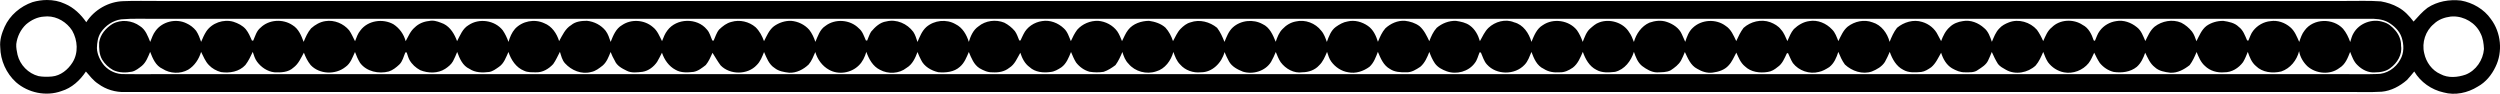
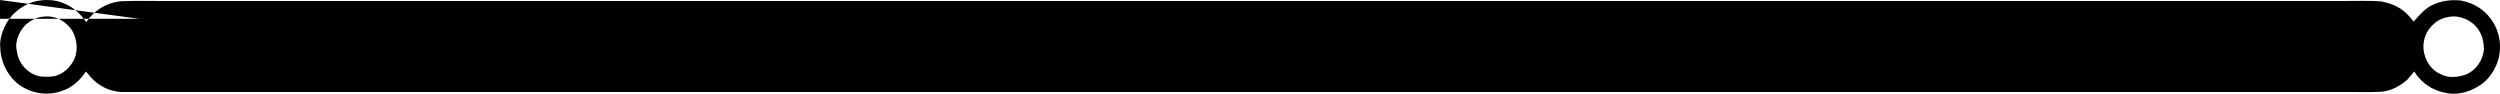
<svg xmlns="http://www.w3.org/2000/svg" width="431.99mm" height="16.205mm" version="1.1" viewBox="0 0 1530.7 57.418">
  <g transform="translate(2042.5 13.49)">
-     <path d="m-2013.8-13.489c-2.984 0.016-5.975 0.48-8.812 1.304-7.375 2.562-13.85 8.003-17.089 15.176-1.732 3.873-3.076 8.113-2.65 12.417 0.12 8.069 3.682 16.034 9.67 21.459 7.457 6.517 18.46 8.807 27.824 5.403 6.321-1.89 11.374-6.572 14.958-11.975 2.371 2.666 4.529 5.617 7.583 7.561 4.676 3.458 10.538 5.2 16.346 5.004 453.45-0.066 906.88 0 1360.3-0.028 7.124-0.081 14.27 0.273 21.41-0.164 5.813-0.524 11.14-3.393 15.483-7.168 1.568-1.655 3.005-3.469 4.469-5.228 3.895 6.506 10.538 11.194 17.935 12.822 7.075 1.983 14.81 0.279 20.962-3.567 4.862-2.65 8.495-7.123 10.849-12.078 4.573-9.265 3.403-21.017-2.797-29.261-4.234-6.091-11.149-10.047-18.366-11.347-7.036-0.803-14.51 0.497-20.465 4.452-3.218 2.404-5.829 5.491-8.522 8.43-2.595-3.409-5.589-6.665-9.385-8.709-3.267-1.874-6.949-3.005-10.626-3.66-7.348-0.546-14.712-0.186-22.049-0.246h-1338.5c-7.217 0.039-14.439-0.202-21.656 0.109-9.091 0.235-17.842 5.25-22.737 12.893-3.311-4.758-7.632-8.981-13.029-11.254-3.476-1.647-7.302-2.368-11.139-2.347zm0.298 10.03c6.097 0 11.917 3.605 15.19 8.685 3.398 5.917 3.917 13.723 0.158 19.612-2.753 4.354-7.233 8.004-12.51 8.512-2.748 0.23-5.55 0.262-8.265-0.241-6.25-1.601-11.325-6.829-12.838-13.079-0.459-2.158-0.907-4.354-0.77-6.545 0.563-4.562 2.676-8.91 6.031-12.062 3.119-2.66 6.95-4.578 11.107-4.764 0.634-0.08 1.268-0.119 1.898-0.119zm1472.9 0.029c6.886-0.114 13.879 3.957 16.829 10.262 1.579 2.961 2.01 6.386 2.163 9.702-0.53 6.741-4.867 13.161-11.221 15.663-4.928 1.704-10.697 2.246-15.412-0.322-5.195-2.245-8.823-7.326-9.959-12.784-1.579-6.468 0.754-13.718 5.933-17.936 2.748-2.704 6.529-4.032 10.293-4.507 0.457-0.045 0.915-0.071 1.374-0.079zm-1417 1.403c3.574 0.013 7.149 0.087 10.72 0.064h1089.9c88.316-0.021 176.63 0.044 264.95-0.039 3.917-0.06 8.123 0.153 11.652 2.087 3.584 2.092 6.944 5.157 8.321 9.194 1.513 4.447 1.638 9.68-0.853 13.81-2.775 5.124-8.424 8.9-14.346 8.731-6.326 0.246-12.642 0.06-18.941 0.087h-1341.2c-6.332-0.028-12.668 0.132-18.994-0.033-4.627 0.202-9.238-1.863-12.319-5.278-2.464-3.01-4.267-6.66-4.452-10.598 0.087-3.371 0.535-6.834 2.447-9.697 2.824-4.168 7.392-7.282 12.428-7.954 3.562-0.317 7.133-0.382 10.707-0.375zm179.51 1.181c-0.582 0.013-1.168 0.076-1.759 0.216-3.267 0.322-6.43 1.65-8.768 3.988-2.622 2.202-3.863 5.457-5.502 8.364-1.115-4.239-3.802-7.976-7.489-10.369-6.479-3.644-15.63-2.344-20.191 3.747-1.633 1.923-2.42 4.333-3.316 6.644-1.202-2.229-2.136-4.622-3.606-6.676-3.447-4.136-9.112-6.507-14.477-5.638-3.321 0.454-6.359 2.229-8.823 4.441-2.092 2.393-3.343 5.365-4.562 8.271-1.453-3.846-3.087-7.992-6.785-10.216-5.884-4.004-14.488-3.508-19.612 1.535-2.458 1.967-3.24 5.125-4.463 7.878-0.197 0.013-0.59 0.028-0.786 0.039-1.049-2.409-2.099-4.89-3.759-6.944-1.967-2.311-4.763-3.676-7.588-4.605-6.037-1.759-13.16 0.683-16.651 5.971-1.267 1.978-2.202 4.157-3.12 6.321-0.809-2.349-1.699-4.714-3.076-6.779-1.584-1.978-3.638-3.562-5.955-4.584-6.31-3.081-14.712-1.109-18.848 4.611-1.579 1.994-2.333 4.463-3.3 6.79-1.459-3.551-2.846-7.55-6.266-9.67-4.796-3.546-11.664-4.277-16.903-1.289-3.977 2.486-7.397 6.43-8.085 11.199-0.104 3.546-0.033 7.391 1.808 10.56 1.628 2.715 4.015 4.961 6.801 6.485 3.6 1.655 7.682 1.682 11.506 0.934 2.289-0.535 4.157-2.12 5.976-3.507 2.655-2.212 3.819-5.534 5.125-8.609 1.579 4.032 3.365 8.49 7.599 10.38 4.616 2.988 10.883 3.229 15.674 0.53 3.972-2.42 6.605-6.507 7.921-10.894 1.415 2.786 2.551 5.791 4.774 8.074 1.983 2.103 4.627 3.546 7.414 4.288 5.266 0.77 11.166-0.218 14.914-4.321 1.901-2.458 3.218-5.267 4.523-8.053 0.699 2.054 1.295 4.207 2.606 5.982 2.486 3.398 6.326 6.026 10.576 6.517 4.015 0.202 8.61 0.071 11.724-2.868 3.114-2.284 4.594-5.899 6.408-9.161 1.016 2.72 2.3 5.331 4.147 7.604 5.365 5.72 15.198 6.037 21.234 1.208 3.174-2.136 4.37-5.922 5.9-9.227 0.841 2.316 1.83 4.578 3.125 6.692 3.966 5.348 11.402 6.867 17.597 5.245 2.447-0.798 4.534-2.485 6.386-4.212 2.098-2.005 2.628-4.939 3.742-7.484 0.202 0.013 0.607 0.037 0.803 0.049 0.557 1.524 0.918 3.136 1.71 4.573 1.497 2.677 3.852 4.819 6.562 6.266 4.829 1.983 10.811 2.114 15.307-0.803 1.857-1.24 3.682-2.682 4.78-4.66 0.967-1.852 1.782-3.753 2.557-5.676 1.513 4.026 3.316 8.441 7.512 10.342 3.54 2.398 7.97 2.425 12.056 1.917 2.251-0.371 4.109-1.825 5.933-3.082 3.169-2.087 4.37-5.884 5.894-9.167 1.59 4.808 4.639 9.539 9.523 11.478 2.289 1.109 4.894 0.95 7.38 0.977 4.075 0.159 7.834-2.163 10.505-5.064 1.661-2.338 2.77-4.966 4.103-7.484 0.792 2.431 1.327 5.103 3.124 7.042 3.912 4.338 10.205 6.96 16.002 5.304 2.715-0.486 4.928-2.305 7.047-3.939 2.507-2.163 3.644-5.332 4.862-8.304 0.738 1.835 1.519 3.65 2.557 5.349 1.278 3.065 4.354 4.704 7.195 6.08 3.016 1.617 6.539 1.049 9.784 0.71 3.688-0.595 6.851-3.054 8.927-6.075 1.103-1.825 2.005-3.742 2.977-5.627 1.448 4.321 4.218 8.332 8.331 10.484 3.3 1.923 7.282 1.682 10.937 1.273 2.923-0.492 5.304-2.459 7.572-4.213 1.819-2.229 2.95-4.884 4.108-7.473 1.65 2.579 3.131 5.256 4.982 7.714 5.714 5.873 16.493 5.867 22.076-0.191 2.256-2.18 3.349-5.168 4.502-8.003 1.573 3.546 2.993 7.599 6.452 9.768 2.48 2.021 5.753 2.53 8.845 2.901 4.507 0.257 8.833-2 12.024-5.043 1.885-2.207 2.895-4.998 4.059-7.615 1.306 4.48 4.278 8.61 8.424 10.86 5.758 3.261 13.521 1.988 18.181-2.633 2.36-2.245 3.715-5.266 4.644-8.331 1.552 4.37 3.967 8.85 8.321 10.964 5.015 2.764 11.773 2.458 16.296-1.169 3.573-2.103 5.331-5.987 6.714-9.713 0.617 1.617 1.301 3.191 2.12 4.737 1.912 4.152 6.271 6.637 10.576 7.637 4.562 0.404 9.768-0.087 13.291-3.354 2.753-2.36 4.049-5.807 5.442-9.041 1.513 3.633 3.048 7.724 6.522 9.937 2.42 1.388 5.08 2.655 7.965 2.513 3.584 0.246 7.381-0.382 10.227-2.72 3.453-2.082 4.868-5.96 6.808-9.26 1.082 3.349 2.736 6.725 5.692 8.812 3.382 3.141 8.408 3.6 12.795 2.966 2.442-0.213 4.595-1.534 6.616-2.824 3.13-2.24 4.523-5.998 5.938-9.424 0.934 2.191 1.814 4.403 3.098 6.435 2.065 2.688 4.977 4.812 8.288 5.676 2.819 0.448 5.753 0.497 8.593 0.039 2.644-0.896 5.032-2.42 7.239-4.108 1.814-2.453 3.054-5.244 4.223-8.036 0.803 2.595 1.765 5.222 3.748 7.189 3.972 4.829 11.029 6.709 16.93 4.693 5.463-1.513 9.086-6.654 10.55-11.904 0.989 2.77 2.032 5.627 4.196 7.73 3.087 3.562 7.965 5.229 12.608 4.731 7.031 0.104 12.839-5.895 14.527-12.396 0.814 1.934 1.666 3.83 2.704 5.682 1.748 3.223 5.261 5.026 8.566 6.332 6.179 1.885 13.718-0.355 17.198-5.977 1.131-1.95 2.033-4.009 2.901-6.085 0.863 2.142 1.715 4.293 2.994 6.249 3.016 4.065 8.134 7.015 13.324 6.179 3.753-0.016 7.638-1.35 10.184-4.201 2.398-2.24 3.617-5.337 4.889-8.282 0.694 2.049 1.278 4.206 2.595 5.976 2.453 3.376 6.256 5.922 10.429 6.523 4.54 0.951 9.26-0.677 12.92-3.349 2.715-2.431 3.895-5.895 5.179-9.178 1.694 3.972 3.397 8.315 7.424 10.505 2.857 1.928 6.474 2.071 9.812 2.021 3.3 0.186 6.14-1.65 8.762-3.387 2.781-2.382 4.201-5.785 5.513-9.096 0.874 2.442 1.912 4.835 3.392 6.998 1.726 2.453 4.491 3.879 7.25 4.878 5.998 2.147 13.363 0.18 17.16-5.026 1.546-1.918 2.021-4.403 2.982-6.61 0.191 0.039 0.585 0.115 0.776 0.154 1.164 2.491 1.819 5.304 3.764 7.358 5.785 6.463 17.078 6.485 22.972 0.137 2.125-2.163 3.033-5.152 4.224-7.867 1.513 4.026 3.305 8.447 7.517 10.342 2.852 1.879 6.272 2.381 9.642 2.125 3.005 0.169 5.802-1.208 8.206-2.879 3.125-2.409 4.551-6.157 6.091-9.642 1.54 4.387 3.961 8.861 8.304 11.008 3.447 1.972 7.593 1.651 11.407 1.246 5.906-1.453 9.817-6.698 11.571-12.265 1.093 3.152 2.289 6.43 4.966 8.632 2.666 1.989 5.78 3.922 9.238 3.95 2.77-0.131 5.84 0.06 8.386-1.333 2.382-1.59 4.813-3.381 6.25-5.933 0.896-1.694 1.66-3.448 2.354-5.223 1.852 3.857 3.529 8.244 7.594 10.304 2.792 1.71 6.13 2.77 9.435 2.311 3.557-0.459 7.309-1.606 9.757-4.398 2.136-2.234 3.256-5.157 4.732-7.828 1.371 3.026 2.617 6.271 5.299 8.429 3.617 3.518 9.145 4.206 13.947 3.403 2.273-0.284 4.283-1.546 6.004-2.994 2.917-1.928 4.206-5.293 5.637-8.32 0.18-0.071 0.547-0.213 0.732-0.289 1.022 2.043 1.748 4.234 3.016 6.173 3.616 4.687 10.123 6.949 15.875 5.425 2.322-0.464 4.398-1.71 6.392-2.956 2.966-2.305 4.441-5.856 5.545-9.32 1.142 2.693 2.278 5.414 4.059 7.774 4.277 3.982 10.746 6.233 16.471 4.223 3.076-1.229 6.162-2.972 7.987-5.846 1.142-1.988 2.06-4.08 2.972-6.178 1.541 4.387 3.96 8.861 8.298 11.013 3.316 1.934 7.294 1.612 10.987 1.301 2.278-0.29 4.239-1.612 6.103-2.885 2.813-2.344 4.272-5.785 6.064-8.883 1.169 3.748 3.185 7.419 6.654 9.506 2.431 1.382 5.135 2.579 8.025 2.47 2.65 0 5.687 0.284 7.944-1.518 2.284-1.492 4.868-3.043 6.102-5.606 0.83-1.754 1.601-3.529 2.306-5.338 1.125 2.546 2.316 5.021 3.818 7.397 1.224 1.562 3.087 2.524 4.835 3.518 5.758 3.322 13.45 1.841 18.203-2.601 2.082-2.437 3.371-5.413 4.638-8.325 0.836 2.147 1.633 4.321 2.906 6.282 2.338 3.169 5.884 5.479 9.774 6.222 5.572 1.082 11.549-1.256 15.1-5.632 1.491-1.929 2.382-4.223 3.431-6.403 1.049 2.163 2.086 4.283 3.436 6.315 2.163 2.633 5.146 4.666 8.49 5.469 4.868 0.699 10.221 0.099 14.166-3.13 2.579-2.295 4.026-5.463 5.124-8.659 1.584 3.158 2.945 6.632 5.846 8.855 2.535 2.415 6.113 3 9.478 3.409 4.42 0.284 8.534-1.994 11.904-4.644 1.836-2.431 3.081-5.234 4.245-8.031 1.262 3.07 2.546 6.282 5.119 8.539 3.07 3.01 7.538 4.294 11.783 3.89 4.6 0.092 8.856-2.595 11.527-6.212 1.218-1.978 2.054-4.152 2.923-6.294 1.082 3.136 2.289 6.375 4.912 8.609 4.021 4.021 10.254 4.666 15.57 3.382 5.551-1.885 9.516-6.845 10.931-12.434 0.601 3.546 2.475 6.708 5.043 9.21 5.288 4.715 14.018 5.501 19.7 1.038 3.584-2.136 5.053-6.135 6.506-9.801 1.153 2.852 2.142 5.917 4.47 8.091 2.781 2.803 6.725 4.829 10.79 4.452 3.223-0.033 6.763-0.563 9.379-2.672 4.157-3.043 7.381-8.21 6.539-13.542 0.109-3.42-1.229-6.758-3.403-9.337-1.972-2.344-4.381-4.468-7.391-5.25-6.643-2.316-14.706 0.59-18.236 6.697-1.071 1.677-1.503 3.649-2.109 5.518-1.032-2.895-2.398-5.753-4.376-8.107-6.108-6.616-18.137-6.424-23.507 1-1.677 2.054-2.481 4.6-3.327 7.064-1.459-3.229-2.737-6.72-5.534-9.053-3.261-2.781-7.736-4.387-12.019-3.688-4.163 0.355-8.08 2.595-10.626 5.878-1.437 1.764-2.038 3.999-2.972 6.043l-0.765-0.132c-1.3-2.983-2.393-6.298-5.113-8.282-2.486-2.507-6.135-3.164-9.451-3.666-3.627-0.039-7.31 0.978-10.277 3.071-3.076 2.36-4.441 6.07-6.183 9.375-0.732-2.032-1.388-4.141-2.699-5.873-1.803-2.262-4.081-4.179-6.633-5.474-5.338-2.267-11.756-1.054-16.269 2.442-2.764 2.305-4.102 5.686-5.687 8.806-1.371-3.059-2.464-6.451-5.256-8.533-3.442-2.792-8.069-4.497-12.51-3.677-3.961 0.546-7.736 2.699-10.107 5.927-1.437 1.819-2.044 4.087-3 6.163-0.186-0.076-0.557-0.224-0.743-0.295-1.24-3.704-3.097-7.632-6.763-9.451-5.605-3.819-14.04-3.42-18.87 1.486-2.699 2.109-3.89 5.413-5.283 8.418-1.054-2.415-2.305-4.791-3.834-6.916-4.125-4.709-11.216-6.845-17.144-4.551-2.185 0.841-4.343 1.933-5.894 3.725-2.245 2.256-3.316 5.316-4.551 8.178-1.093-3.043-2.136-6.326-4.737-8.429-3.458-3.158-8.326-5.152-13.036-4.245-2.939 0.404-5.861 1.508-7.997 3.622-2.611 2.256-4.125 5.452-5.31 8.627-0.705-1.218-1.333-2.48-1.978-3.704-1.819-3.901-5.485-6.835-9.577-8.025-5.337-1.721-11.254 0.087-15.449 3.589-2.021 2.562-3.322 5.583-4.529 8.593-1.393-5.305-5.032-10.325-10.462-11.942-5.103-1.95-10.975-0.639-15.204 2.627-2.786 2.311-4.13 5.72-5.725 8.856-1.038-2.513-1.88-5.234-3.885-7.168-3.469-3.709-8.757-5.998-13.849-5.097-3.627 0.437-6.905 2.42-9.5 4.895-1.857 2.114-2.813 4.835-3.977 7.364-1.142-2.437-2.033-5.047-3.89-7.041-1.628-2.202-4.103-3.562-6.589-4.529-5.54-2.016-12.018-0.421-16.351 3.474-1.885 2.458-3.174 5.288-4.469 8.085-1.65-3.409-3.136-7.173-6.463-9.292-5.911-4.469-14.854-3.949-20.175 1.197-2.458 2.251-3.573 5.468-4.595 8.55-0.661-1.573-1.36-3.158-2.097-4.677-1.617-3.764-5.338-6.2-9.086-7.473-3.491-1.257-7.353-0.781-10.767 0.421-4.818 2.131-8.107 6.84-9.483 11.827-0.776-2.043-1.568-4.108-2.852-5.889-3.627-6.031-11.882-8.523-18.372-6.102-2.185 0.732-3.912 2.354-5.617 3.829-2.36 2.12-3.316 5.255-4.501 8.101-0.874-2.513-2.01-4.96-3.524-7.139-4.84-6.119-14.434-7.523-20.864-3.147-3.808 2.202-5.387 6.441-7.004 10.277-1.53-5.31-5.009-10.566-10.636-11.981-5.277-2.251-11.664-0.426-15.706 3.425-2.344 2.284-3.616 5.332-5.217 8.129-1.043-3.671-2.945-7.266-6.086-9.533-2.464-1.857-5.627-2.452-8.582-2.906-4.31-0.137-8.517 1.507-11.784 4.271-2.142 2.344-3.398 5.261-4.534 8.173-1.579-3.316-3.196-6.807-6.026-9.233-2.568-1.907-5.731-2.879-8.856-3.245-4.452-0.306-8.806 1.633-12.024 4.616-2.098 2.382-3.333 5.343-4.54 8.244-1.142-3.699-2.857-7.49-6.14-9.74-3.557-2.486-8.162-3.776-12.44-2.721-2.671 0.415-5.037 1.803-7.2 3.333-2.988 2.18-4.278 5.862-5.496 9.205-0.879-2.409-1.71-4.922-3.442-6.872-3.54-4.611-9.828-7.025-15.515-5.67-3.163 0.552-6.004 2.3-8.167 4.621-2.142 2.12-3.223 5.026-4.189 7.823-1.721-4.179-3.682-8.877-8.058-10.838-5.753-3.168-13.352-2.361-18.225 2.059-2.573 2.36-3.769 5.71-5.086 8.856-1.213-3.021-2.541-6.053-4.529-8.632-4.463-3.649-10.718-5.343-16.28-3.333-2.398 0.612-4.354 2.251-6.064 3.961-2.087 2.147-3.185 4.971-4.644 7.533-0.983-3.01-2.491-5.911-4.616-8.254-2.737-2.497-6.507-3.676-10.09-4.184-4.715 0.076-9.784 1.699-12.761 5.561-1.633 2.059-2.546 4.556-3.753 6.872-0.863-2.065-1.655-4.179-2.923-6.026-2.737-3.709-7.151-6.053-11.723-6.392-4.802-0.153-9.654 1.862-12.817 5.484-1.579 2.136-2.769 4.529-3.857 6.949-1.169-2.72-2.005-5.758-4.277-7.801-3.474-3.343-8.544-5.327-13.368-4.475-4.731 0.661-9.243 3.606-11.336 7.966-0.683 1.246-1.208 2.6-1.841 3.884-0.191 0-0.579 0.016-0.77 0.022-0.803-1.945-1.454-4.011-2.672-5.726-1.781-2.147-4.032-3.917-6.485-5.184-5.157-2.12-11.532-1.306-15.843 2.283-3.196 2.163-4.807 5.911-5.883 9.483-1.366-4.398-3.852-8.779-8.135-10.844-5.55-3.251-13.024-2.447-17.869 1.732-2.71 2.437-4.021 5.895-5.431 9.162-0.727-2.125-1.306-4.343-2.584-6.212-3.688-4.977-10.326-7.938-16.466-6.37-3.928 0.519-6.911 3.425-9.353 6.299-1.049 1.688-1.622 3.611-2.42 5.436-0.191-0.028-0.579-0.076-0.776-0.099-1.18-2.617-2.01-5.556-4.337-7.425-5.272-5.392-14.51-6.053-20.459-1.448-3.376 2.147-4.584 6.25-6.13 9.746-0.863-2.628-2.043-5.19-3.747-7.375-2.792-3.185-6.873-5.152-11.08-5.49-3.769-0.137-7.489 1.125-10.538 3.305-2.988 2.311-4.387 5.889-6.075 9.139-1.147-3.158-2.753-6.211-5.195-8.566-3.977-3.42-9.725-4.758-14.761-3.234-2.939 0.683-5.381 2.628-7.512 4.671-1.661 1.956-2.327 4.512-3.387 6.807-0.202-0.022-0.596-0.06-0.792-0.083-1.06-2.284-1.573-4.856-3.344-6.736-5.933-7.321-18.608-6.993-24.169 0.562-1.535 1.939-2.376 4.278-3.283 6.556-1.579-3.032-2.803-6.408-5.572-8.577-5.135-4.507-13.231-5.102-18.891-1.239-3.808 2.147-5.447 6.424-6.999 10.287-0.803-2.365-1.562-4.813-3.081-6.829-2.781-3.486-7.042-5.66-11.451-6.097-3.343 0.021-6.976 0.383-9.636 2.633-3.655 2.213-5.376 6.25-7.375 9.817-1.431-4.665-4.431-9.156-9.134-10.97-5.917-2.775-13.406-1.349-17.869 3.442-2.01 2.289-3.158 5.13-3.999 8.008-0.896-2.507-2.027-4.965-3.551-7.151-4.846-6.119-14.434-7.518-20.864-3.147-3.688 2.136-5.179 6.272-7.064 9.845-1.546-4.228-4.037-8.517-8.189-10.598-2.317-0.945-4.75-2.006-7.271-1.969z" />
+     <path d="m-2013.8-13.489c-2.984 0.016-5.975 0.48-8.812 1.304-7.375 2.562-13.85 8.003-17.089 15.176-1.732 3.873-3.076 8.113-2.65 12.417 0.12 8.069 3.682 16.034 9.67 21.459 7.457 6.517 18.46 8.807 27.824 5.403 6.321-1.89 11.374-6.572 14.958-11.975 2.371 2.666 4.529 5.617 7.583 7.561 4.676 3.458 10.538 5.2 16.346 5.004 453.45-0.066 906.88 0 1360.3-0.028 7.124-0.081 14.27 0.273 21.41-0.164 5.813-0.524 11.14-3.393 15.483-7.168 1.568-1.655 3.005-3.469 4.469-5.228 3.895 6.506 10.538 11.194 17.935 12.822 7.075 1.983 14.81 0.279 20.962-3.567 4.862-2.65 8.495-7.123 10.849-12.078 4.573-9.265 3.403-21.017-2.797-29.261-4.234-6.091-11.149-10.047-18.366-11.347-7.036-0.803-14.51 0.497-20.465 4.452-3.218 2.404-5.829 5.491-8.522 8.43-2.595-3.409-5.589-6.665-9.385-8.709-3.267-1.874-6.949-3.005-10.626-3.66-7.348-0.546-14.712-0.186-22.049-0.246h-1338.5c-7.217 0.039-14.439-0.202-21.656 0.109-9.091 0.235-17.842 5.25-22.737 12.893-3.311-4.758-7.632-8.981-13.029-11.254-3.476-1.647-7.302-2.368-11.139-2.347zm0.298 10.03c6.097 0 11.917 3.605 15.19 8.685 3.398 5.917 3.917 13.723 0.158 19.612-2.753 4.354-7.233 8.004-12.51 8.512-2.748 0.23-5.55 0.262-8.265-0.241-6.25-1.601-11.325-6.829-12.838-13.079-0.459-2.158-0.907-4.354-0.77-6.545 0.563-4.562 2.676-8.91 6.031-12.062 3.119-2.66 6.95-4.578 11.107-4.764 0.634-0.08 1.268-0.119 1.898-0.119zm1472.9 0.029c6.886-0.114 13.879 3.957 16.829 10.262 1.579 2.961 2.01 6.386 2.163 9.702-0.53 6.741-4.867 13.161-11.221 15.663-4.928 1.704-10.697 2.246-15.412-0.322-5.195-2.245-8.823-7.326-9.959-12.784-1.579-6.468 0.754-13.718 5.933-17.936 2.748-2.704 6.529-4.032 10.293-4.507 0.457-0.045 0.915-0.071 1.374-0.079zm-1417 1.403c3.574 0.013 7.149 0.087 10.72 0.064h1089.9h-1341.2c-6.332-0.028-12.668 0.132-18.994-0.033-4.627 0.202-9.238-1.863-12.319-5.278-2.464-3.01-4.267-6.66-4.452-10.598 0.087-3.371 0.535-6.834 2.447-9.697 2.824-4.168 7.392-7.282 12.428-7.954 3.562-0.317 7.133-0.382 10.707-0.375zm179.51 1.181c-0.582 0.013-1.168 0.076-1.759 0.216-3.267 0.322-6.43 1.65-8.768 3.988-2.622 2.202-3.863 5.457-5.502 8.364-1.115-4.239-3.802-7.976-7.489-10.369-6.479-3.644-15.63-2.344-20.191 3.747-1.633 1.923-2.42 4.333-3.316 6.644-1.202-2.229-2.136-4.622-3.606-6.676-3.447-4.136-9.112-6.507-14.477-5.638-3.321 0.454-6.359 2.229-8.823 4.441-2.092 2.393-3.343 5.365-4.562 8.271-1.453-3.846-3.087-7.992-6.785-10.216-5.884-4.004-14.488-3.508-19.612 1.535-2.458 1.967-3.24 5.125-4.463 7.878-0.197 0.013-0.59 0.028-0.786 0.039-1.049-2.409-2.099-4.89-3.759-6.944-1.967-2.311-4.763-3.676-7.588-4.605-6.037-1.759-13.16 0.683-16.651 5.971-1.267 1.978-2.202 4.157-3.12 6.321-0.809-2.349-1.699-4.714-3.076-6.779-1.584-1.978-3.638-3.562-5.955-4.584-6.31-3.081-14.712-1.109-18.848 4.611-1.579 1.994-2.333 4.463-3.3 6.79-1.459-3.551-2.846-7.55-6.266-9.67-4.796-3.546-11.664-4.277-16.903-1.289-3.977 2.486-7.397 6.43-8.085 11.199-0.104 3.546-0.033 7.391 1.808 10.56 1.628 2.715 4.015 4.961 6.801 6.485 3.6 1.655 7.682 1.682 11.506 0.934 2.289-0.535 4.157-2.12 5.976-3.507 2.655-2.212 3.819-5.534 5.125-8.609 1.579 4.032 3.365 8.49 7.599 10.38 4.616 2.988 10.883 3.229 15.674 0.53 3.972-2.42 6.605-6.507 7.921-10.894 1.415 2.786 2.551 5.791 4.774 8.074 1.983 2.103 4.627 3.546 7.414 4.288 5.266 0.77 11.166-0.218 14.914-4.321 1.901-2.458 3.218-5.267 4.523-8.053 0.699 2.054 1.295 4.207 2.606 5.982 2.486 3.398 6.326 6.026 10.576 6.517 4.015 0.202 8.61 0.071 11.724-2.868 3.114-2.284 4.594-5.899 6.408-9.161 1.016 2.72 2.3 5.331 4.147 7.604 5.365 5.72 15.198 6.037 21.234 1.208 3.174-2.136 4.37-5.922 5.9-9.227 0.841 2.316 1.83 4.578 3.125 6.692 3.966 5.348 11.402 6.867 17.597 5.245 2.447-0.798 4.534-2.485 6.386-4.212 2.098-2.005 2.628-4.939 3.742-7.484 0.202 0.013 0.607 0.037 0.803 0.049 0.557 1.524 0.918 3.136 1.71 4.573 1.497 2.677 3.852 4.819 6.562 6.266 4.829 1.983 10.811 2.114 15.307-0.803 1.857-1.24 3.682-2.682 4.78-4.66 0.967-1.852 1.782-3.753 2.557-5.676 1.513 4.026 3.316 8.441 7.512 10.342 3.54 2.398 7.97 2.425 12.056 1.917 2.251-0.371 4.109-1.825 5.933-3.082 3.169-2.087 4.37-5.884 5.894-9.167 1.59 4.808 4.639 9.539 9.523 11.478 2.289 1.109 4.894 0.95 7.38 0.977 4.075 0.159 7.834-2.163 10.505-5.064 1.661-2.338 2.77-4.966 4.103-7.484 0.792 2.431 1.327 5.103 3.124 7.042 3.912 4.338 10.205 6.96 16.002 5.304 2.715-0.486 4.928-2.305 7.047-3.939 2.507-2.163 3.644-5.332 4.862-8.304 0.738 1.835 1.519 3.65 2.557 5.349 1.278 3.065 4.354 4.704 7.195 6.08 3.016 1.617 6.539 1.049 9.784 0.71 3.688-0.595 6.851-3.054 8.927-6.075 1.103-1.825 2.005-3.742 2.977-5.627 1.448 4.321 4.218 8.332 8.331 10.484 3.3 1.923 7.282 1.682 10.937 1.273 2.923-0.492 5.304-2.459 7.572-4.213 1.819-2.229 2.95-4.884 4.108-7.473 1.65 2.579 3.131 5.256 4.982 7.714 5.714 5.873 16.493 5.867 22.076-0.191 2.256-2.18 3.349-5.168 4.502-8.003 1.573 3.546 2.993 7.599 6.452 9.768 2.48 2.021 5.753 2.53 8.845 2.901 4.507 0.257 8.833-2 12.024-5.043 1.885-2.207 2.895-4.998 4.059-7.615 1.306 4.48 4.278 8.61 8.424 10.86 5.758 3.261 13.521 1.988 18.181-2.633 2.36-2.245 3.715-5.266 4.644-8.331 1.552 4.37 3.967 8.85 8.321 10.964 5.015 2.764 11.773 2.458 16.296-1.169 3.573-2.103 5.331-5.987 6.714-9.713 0.617 1.617 1.301 3.191 2.12 4.737 1.912 4.152 6.271 6.637 10.576 7.637 4.562 0.404 9.768-0.087 13.291-3.354 2.753-2.36 4.049-5.807 5.442-9.041 1.513 3.633 3.048 7.724 6.522 9.937 2.42 1.388 5.08 2.655 7.965 2.513 3.584 0.246 7.381-0.382 10.227-2.72 3.453-2.082 4.868-5.96 6.808-9.26 1.082 3.349 2.736 6.725 5.692 8.812 3.382 3.141 8.408 3.6 12.795 2.966 2.442-0.213 4.595-1.534 6.616-2.824 3.13-2.24 4.523-5.998 5.938-9.424 0.934 2.191 1.814 4.403 3.098 6.435 2.065 2.688 4.977 4.812 8.288 5.676 2.819 0.448 5.753 0.497 8.593 0.039 2.644-0.896 5.032-2.42 7.239-4.108 1.814-2.453 3.054-5.244 4.223-8.036 0.803 2.595 1.765 5.222 3.748 7.189 3.972 4.829 11.029 6.709 16.93 4.693 5.463-1.513 9.086-6.654 10.55-11.904 0.989 2.77 2.032 5.627 4.196 7.73 3.087 3.562 7.965 5.229 12.608 4.731 7.031 0.104 12.839-5.895 14.527-12.396 0.814 1.934 1.666 3.83 2.704 5.682 1.748 3.223 5.261 5.026 8.566 6.332 6.179 1.885 13.718-0.355 17.198-5.977 1.131-1.95 2.033-4.009 2.901-6.085 0.863 2.142 1.715 4.293 2.994 6.249 3.016 4.065 8.134 7.015 13.324 6.179 3.753-0.016 7.638-1.35 10.184-4.201 2.398-2.24 3.617-5.337 4.889-8.282 0.694 2.049 1.278 4.206 2.595 5.976 2.453 3.376 6.256 5.922 10.429 6.523 4.54 0.951 9.26-0.677 12.92-3.349 2.715-2.431 3.895-5.895 5.179-9.178 1.694 3.972 3.397 8.315 7.424 10.505 2.857 1.928 6.474 2.071 9.812 2.021 3.3 0.186 6.14-1.65 8.762-3.387 2.781-2.382 4.201-5.785 5.513-9.096 0.874 2.442 1.912 4.835 3.392 6.998 1.726 2.453 4.491 3.879 7.25 4.878 5.998 2.147 13.363 0.18 17.16-5.026 1.546-1.918 2.021-4.403 2.982-6.61 0.191 0.039 0.585 0.115 0.776 0.154 1.164 2.491 1.819 5.304 3.764 7.358 5.785 6.463 17.078 6.485 22.972 0.137 2.125-2.163 3.033-5.152 4.224-7.867 1.513 4.026 3.305 8.447 7.517 10.342 2.852 1.879 6.272 2.381 9.642 2.125 3.005 0.169 5.802-1.208 8.206-2.879 3.125-2.409 4.551-6.157 6.091-9.642 1.54 4.387 3.961 8.861 8.304 11.008 3.447 1.972 7.593 1.651 11.407 1.246 5.906-1.453 9.817-6.698 11.571-12.265 1.093 3.152 2.289 6.43 4.966 8.632 2.666 1.989 5.78 3.922 9.238 3.95 2.77-0.131 5.84 0.06 8.386-1.333 2.382-1.59 4.813-3.381 6.25-5.933 0.896-1.694 1.66-3.448 2.354-5.223 1.852 3.857 3.529 8.244 7.594 10.304 2.792 1.71 6.13 2.77 9.435 2.311 3.557-0.459 7.309-1.606 9.757-4.398 2.136-2.234 3.256-5.157 4.732-7.828 1.371 3.026 2.617 6.271 5.299 8.429 3.617 3.518 9.145 4.206 13.947 3.403 2.273-0.284 4.283-1.546 6.004-2.994 2.917-1.928 4.206-5.293 5.637-8.32 0.18-0.071 0.547-0.213 0.732-0.289 1.022 2.043 1.748 4.234 3.016 6.173 3.616 4.687 10.123 6.949 15.875 5.425 2.322-0.464 4.398-1.71 6.392-2.956 2.966-2.305 4.441-5.856 5.545-9.32 1.142 2.693 2.278 5.414 4.059 7.774 4.277 3.982 10.746 6.233 16.471 4.223 3.076-1.229 6.162-2.972 7.987-5.846 1.142-1.988 2.06-4.08 2.972-6.178 1.541 4.387 3.96 8.861 8.298 11.013 3.316 1.934 7.294 1.612 10.987 1.301 2.278-0.29 4.239-1.612 6.103-2.885 2.813-2.344 4.272-5.785 6.064-8.883 1.169 3.748 3.185 7.419 6.654 9.506 2.431 1.382 5.135 2.579 8.025 2.47 2.65 0 5.687 0.284 7.944-1.518 2.284-1.492 4.868-3.043 6.102-5.606 0.83-1.754 1.601-3.529 2.306-5.338 1.125 2.546 2.316 5.021 3.818 7.397 1.224 1.562 3.087 2.524 4.835 3.518 5.758 3.322 13.45 1.841 18.203-2.601 2.082-2.437 3.371-5.413 4.638-8.325 0.836 2.147 1.633 4.321 2.906 6.282 2.338 3.169 5.884 5.479 9.774 6.222 5.572 1.082 11.549-1.256 15.1-5.632 1.491-1.929 2.382-4.223 3.431-6.403 1.049 2.163 2.086 4.283 3.436 6.315 2.163 2.633 5.146 4.666 8.49 5.469 4.868 0.699 10.221 0.099 14.166-3.13 2.579-2.295 4.026-5.463 5.124-8.659 1.584 3.158 2.945 6.632 5.846 8.855 2.535 2.415 6.113 3 9.478 3.409 4.42 0.284 8.534-1.994 11.904-4.644 1.836-2.431 3.081-5.234 4.245-8.031 1.262 3.07 2.546 6.282 5.119 8.539 3.07 3.01 7.538 4.294 11.783 3.89 4.6 0.092 8.856-2.595 11.527-6.212 1.218-1.978 2.054-4.152 2.923-6.294 1.082 3.136 2.289 6.375 4.912 8.609 4.021 4.021 10.254 4.666 15.57 3.382 5.551-1.885 9.516-6.845 10.931-12.434 0.601 3.546 2.475 6.708 5.043 9.21 5.288 4.715 14.018 5.501 19.7 1.038 3.584-2.136 5.053-6.135 6.506-9.801 1.153 2.852 2.142 5.917 4.47 8.091 2.781 2.803 6.725 4.829 10.79 4.452 3.223-0.033 6.763-0.563 9.379-2.672 4.157-3.043 7.381-8.21 6.539-13.542 0.109-3.42-1.229-6.758-3.403-9.337-1.972-2.344-4.381-4.468-7.391-5.25-6.643-2.316-14.706 0.59-18.236 6.697-1.071 1.677-1.503 3.649-2.109 5.518-1.032-2.895-2.398-5.753-4.376-8.107-6.108-6.616-18.137-6.424-23.507 1-1.677 2.054-2.481 4.6-3.327 7.064-1.459-3.229-2.737-6.72-5.534-9.053-3.261-2.781-7.736-4.387-12.019-3.688-4.163 0.355-8.08 2.595-10.626 5.878-1.437 1.764-2.038 3.999-2.972 6.043l-0.765-0.132c-1.3-2.983-2.393-6.298-5.113-8.282-2.486-2.507-6.135-3.164-9.451-3.666-3.627-0.039-7.31 0.978-10.277 3.071-3.076 2.36-4.441 6.07-6.183 9.375-0.732-2.032-1.388-4.141-2.699-5.873-1.803-2.262-4.081-4.179-6.633-5.474-5.338-2.267-11.756-1.054-16.269 2.442-2.764 2.305-4.102 5.686-5.687 8.806-1.371-3.059-2.464-6.451-5.256-8.533-3.442-2.792-8.069-4.497-12.51-3.677-3.961 0.546-7.736 2.699-10.107 5.927-1.437 1.819-2.044 4.087-3 6.163-0.186-0.076-0.557-0.224-0.743-0.295-1.24-3.704-3.097-7.632-6.763-9.451-5.605-3.819-14.04-3.42-18.87 1.486-2.699 2.109-3.89 5.413-5.283 8.418-1.054-2.415-2.305-4.791-3.834-6.916-4.125-4.709-11.216-6.845-17.144-4.551-2.185 0.841-4.343 1.933-5.894 3.725-2.245 2.256-3.316 5.316-4.551 8.178-1.093-3.043-2.136-6.326-4.737-8.429-3.458-3.158-8.326-5.152-13.036-4.245-2.939 0.404-5.861 1.508-7.997 3.622-2.611 2.256-4.125 5.452-5.31 8.627-0.705-1.218-1.333-2.48-1.978-3.704-1.819-3.901-5.485-6.835-9.577-8.025-5.337-1.721-11.254 0.087-15.449 3.589-2.021 2.562-3.322 5.583-4.529 8.593-1.393-5.305-5.032-10.325-10.462-11.942-5.103-1.95-10.975-0.639-15.204 2.627-2.786 2.311-4.13 5.72-5.725 8.856-1.038-2.513-1.88-5.234-3.885-7.168-3.469-3.709-8.757-5.998-13.849-5.097-3.627 0.437-6.905 2.42-9.5 4.895-1.857 2.114-2.813 4.835-3.977 7.364-1.142-2.437-2.033-5.047-3.89-7.041-1.628-2.202-4.103-3.562-6.589-4.529-5.54-2.016-12.018-0.421-16.351 3.474-1.885 2.458-3.174 5.288-4.469 8.085-1.65-3.409-3.136-7.173-6.463-9.292-5.911-4.469-14.854-3.949-20.175 1.197-2.458 2.251-3.573 5.468-4.595 8.55-0.661-1.573-1.36-3.158-2.097-4.677-1.617-3.764-5.338-6.2-9.086-7.473-3.491-1.257-7.353-0.781-10.767 0.421-4.818 2.131-8.107 6.84-9.483 11.827-0.776-2.043-1.568-4.108-2.852-5.889-3.627-6.031-11.882-8.523-18.372-6.102-2.185 0.732-3.912 2.354-5.617 3.829-2.36 2.12-3.316 5.255-4.501 8.101-0.874-2.513-2.01-4.96-3.524-7.139-4.84-6.119-14.434-7.523-20.864-3.147-3.808 2.202-5.387 6.441-7.004 10.277-1.53-5.31-5.009-10.566-10.636-11.981-5.277-2.251-11.664-0.426-15.706 3.425-2.344 2.284-3.616 5.332-5.217 8.129-1.043-3.671-2.945-7.266-6.086-9.533-2.464-1.857-5.627-2.452-8.582-2.906-4.31-0.137-8.517 1.507-11.784 4.271-2.142 2.344-3.398 5.261-4.534 8.173-1.579-3.316-3.196-6.807-6.026-9.233-2.568-1.907-5.731-2.879-8.856-3.245-4.452-0.306-8.806 1.633-12.024 4.616-2.098 2.382-3.333 5.343-4.54 8.244-1.142-3.699-2.857-7.49-6.14-9.74-3.557-2.486-8.162-3.776-12.44-2.721-2.671 0.415-5.037 1.803-7.2 3.333-2.988 2.18-4.278 5.862-5.496 9.205-0.879-2.409-1.71-4.922-3.442-6.872-3.54-4.611-9.828-7.025-15.515-5.67-3.163 0.552-6.004 2.3-8.167 4.621-2.142 2.12-3.223 5.026-4.189 7.823-1.721-4.179-3.682-8.877-8.058-10.838-5.753-3.168-13.352-2.361-18.225 2.059-2.573 2.36-3.769 5.71-5.086 8.856-1.213-3.021-2.541-6.053-4.529-8.632-4.463-3.649-10.718-5.343-16.28-3.333-2.398 0.612-4.354 2.251-6.064 3.961-2.087 2.147-3.185 4.971-4.644 7.533-0.983-3.01-2.491-5.911-4.616-8.254-2.737-2.497-6.507-3.676-10.09-4.184-4.715 0.076-9.784 1.699-12.761 5.561-1.633 2.059-2.546 4.556-3.753 6.872-0.863-2.065-1.655-4.179-2.923-6.026-2.737-3.709-7.151-6.053-11.723-6.392-4.802-0.153-9.654 1.862-12.817 5.484-1.579 2.136-2.769 4.529-3.857 6.949-1.169-2.72-2.005-5.758-4.277-7.801-3.474-3.343-8.544-5.327-13.368-4.475-4.731 0.661-9.243 3.606-11.336 7.966-0.683 1.246-1.208 2.6-1.841 3.884-0.191 0-0.579 0.016-0.77 0.022-0.803-1.945-1.454-4.011-2.672-5.726-1.781-2.147-4.032-3.917-6.485-5.184-5.157-2.12-11.532-1.306-15.843 2.283-3.196 2.163-4.807 5.911-5.883 9.483-1.366-4.398-3.852-8.779-8.135-10.844-5.55-3.251-13.024-2.447-17.869 1.732-2.71 2.437-4.021 5.895-5.431 9.162-0.727-2.125-1.306-4.343-2.584-6.212-3.688-4.977-10.326-7.938-16.466-6.37-3.928 0.519-6.911 3.425-9.353 6.299-1.049 1.688-1.622 3.611-2.42 5.436-0.191-0.028-0.579-0.076-0.776-0.099-1.18-2.617-2.01-5.556-4.337-7.425-5.272-5.392-14.51-6.053-20.459-1.448-3.376 2.147-4.584 6.25-6.13 9.746-0.863-2.628-2.043-5.19-3.747-7.375-2.792-3.185-6.873-5.152-11.08-5.49-3.769-0.137-7.489 1.125-10.538 3.305-2.988 2.311-4.387 5.889-6.075 9.139-1.147-3.158-2.753-6.211-5.195-8.566-3.977-3.42-9.725-4.758-14.761-3.234-2.939 0.683-5.381 2.628-7.512 4.671-1.661 1.956-2.327 4.512-3.387 6.807-0.202-0.022-0.596-0.06-0.792-0.083-1.06-2.284-1.573-4.856-3.344-6.736-5.933-7.321-18.608-6.993-24.169 0.562-1.535 1.939-2.376 4.278-3.283 6.556-1.579-3.032-2.803-6.408-5.572-8.577-5.135-4.507-13.231-5.102-18.891-1.239-3.808 2.147-5.447 6.424-6.999 10.287-0.803-2.365-1.562-4.813-3.081-6.829-2.781-3.486-7.042-5.66-11.451-6.097-3.343 0.021-6.976 0.383-9.636 2.633-3.655 2.213-5.376 6.25-7.375 9.817-1.431-4.665-4.431-9.156-9.134-10.97-5.917-2.775-13.406-1.349-17.869 3.442-2.01 2.289-3.158 5.13-3.999 8.008-0.896-2.507-2.027-4.965-3.551-7.151-4.846-6.119-14.434-7.518-20.864-3.147-3.688 2.136-5.179 6.272-7.064 9.845-1.546-4.228-4.037-8.517-8.189-10.598-2.317-0.945-4.75-2.006-7.271-1.969z" />
  </g>
</svg>